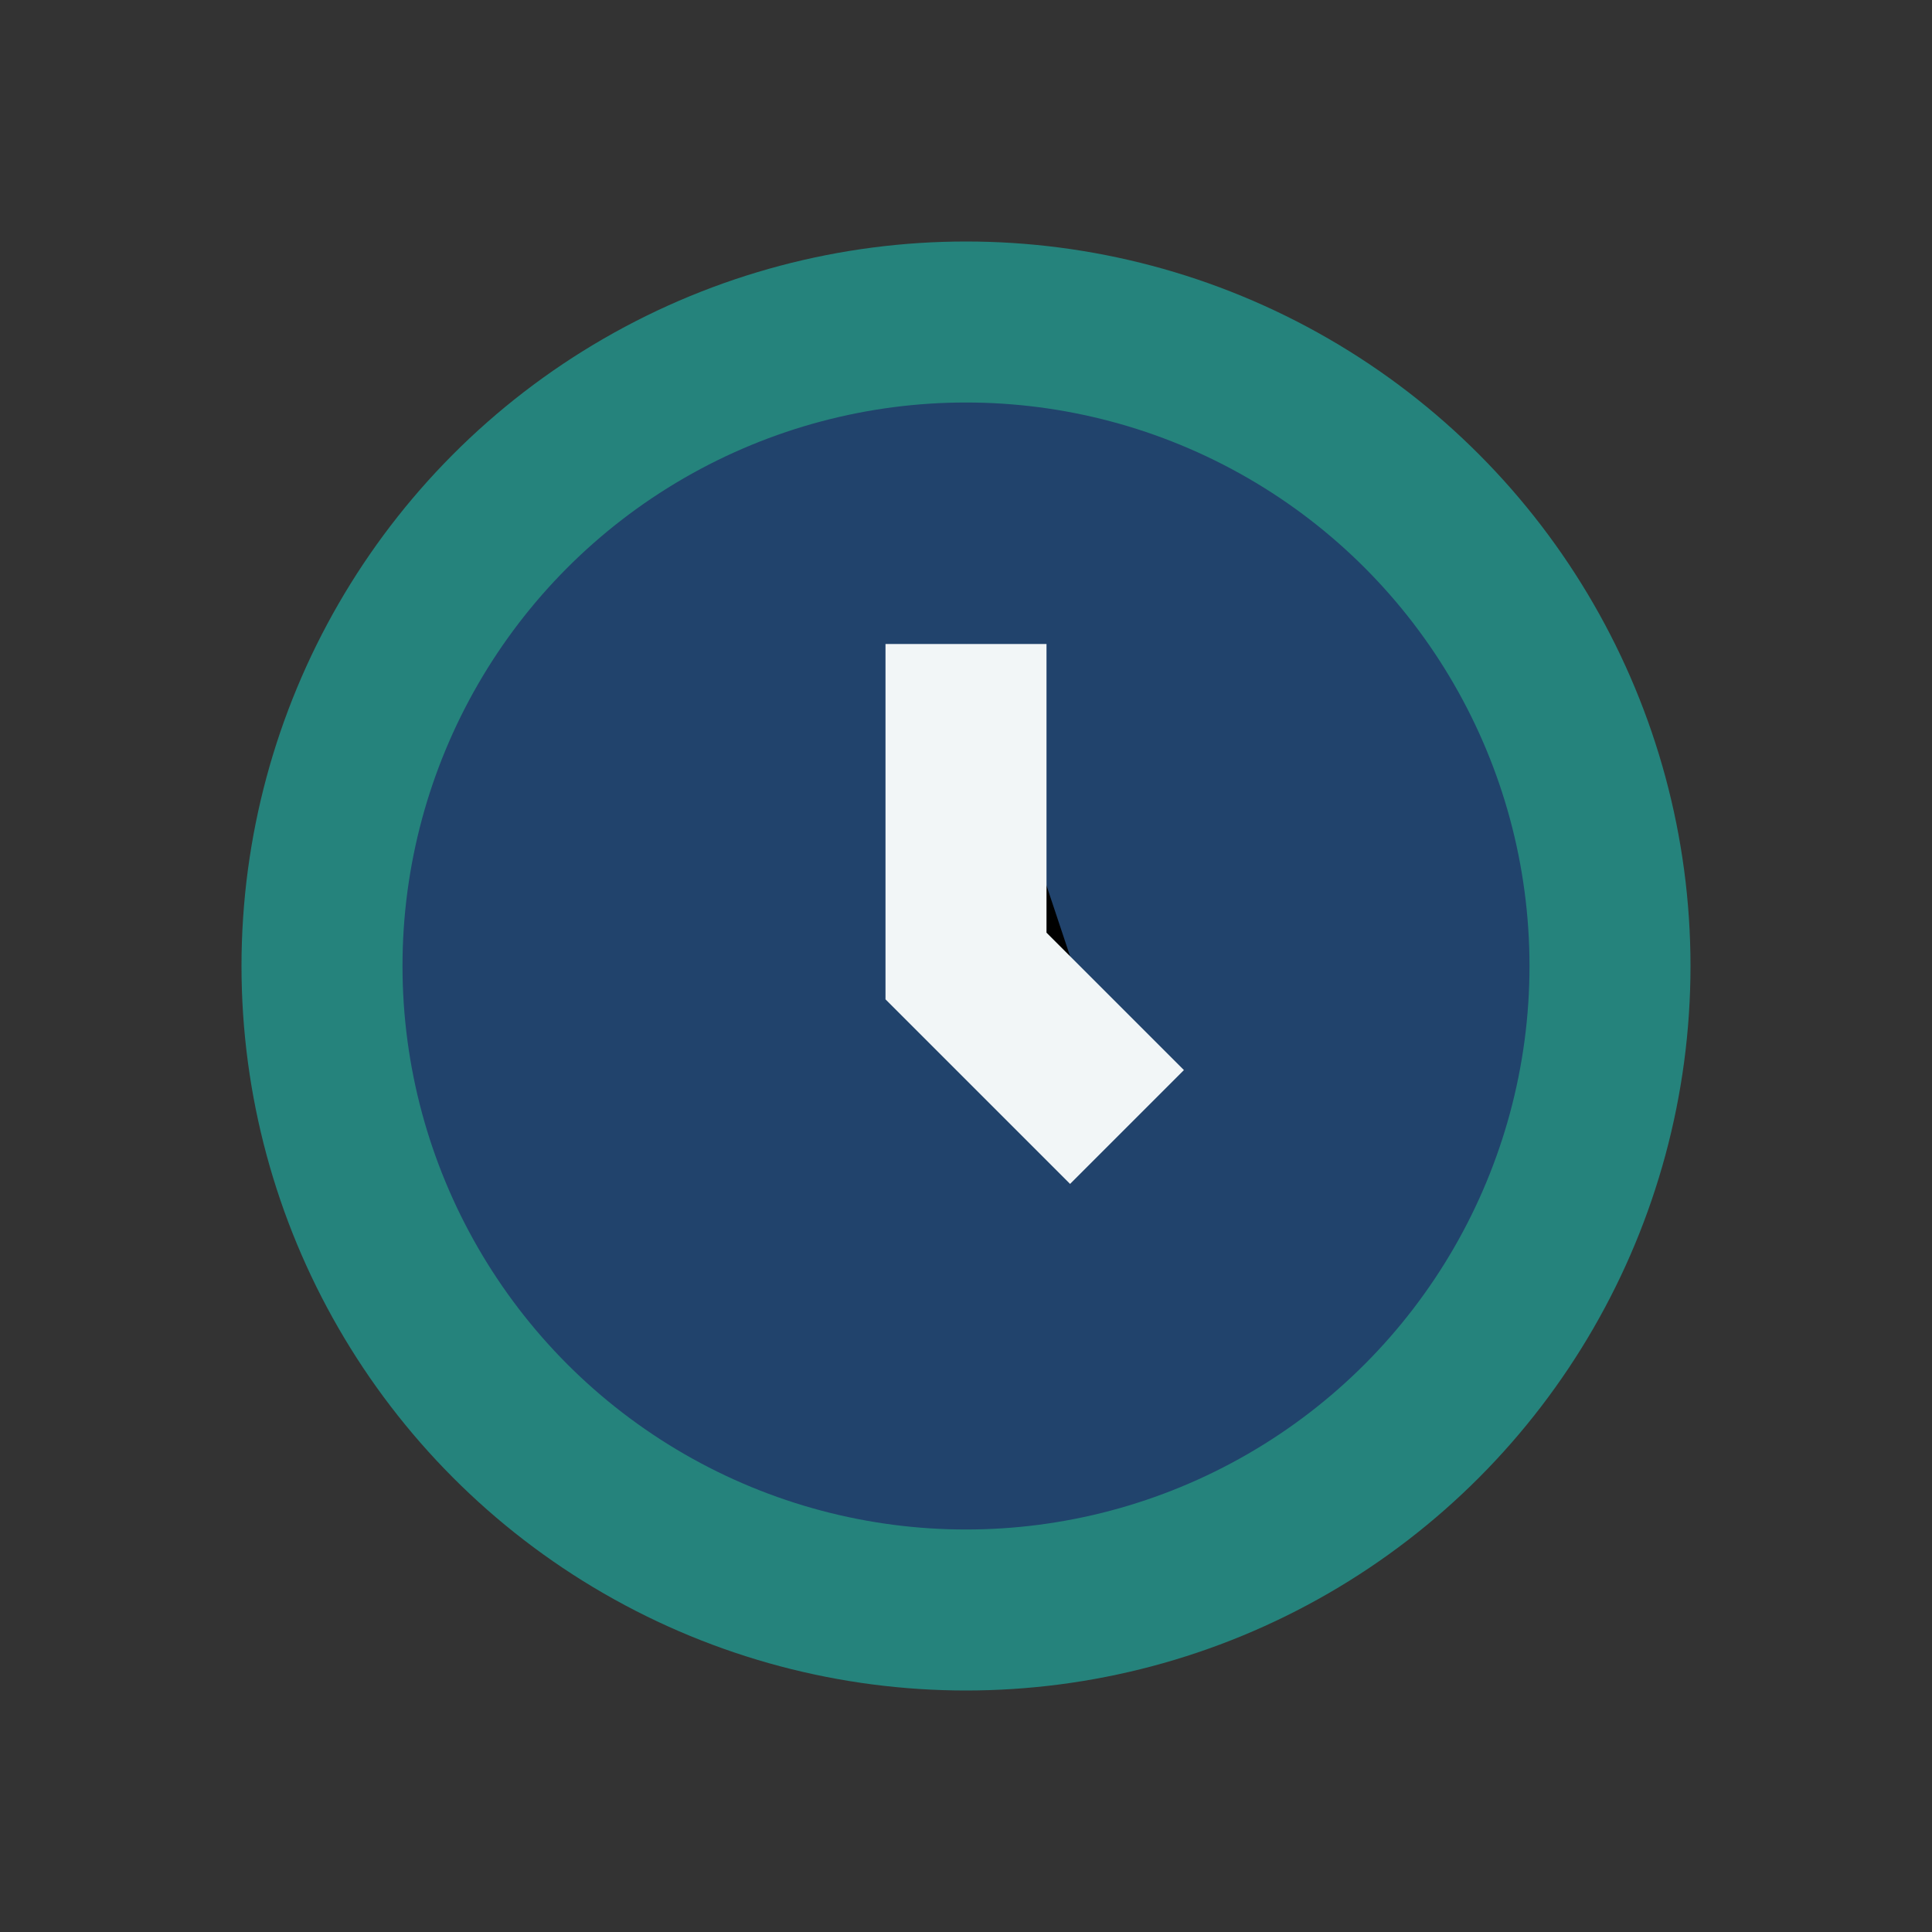
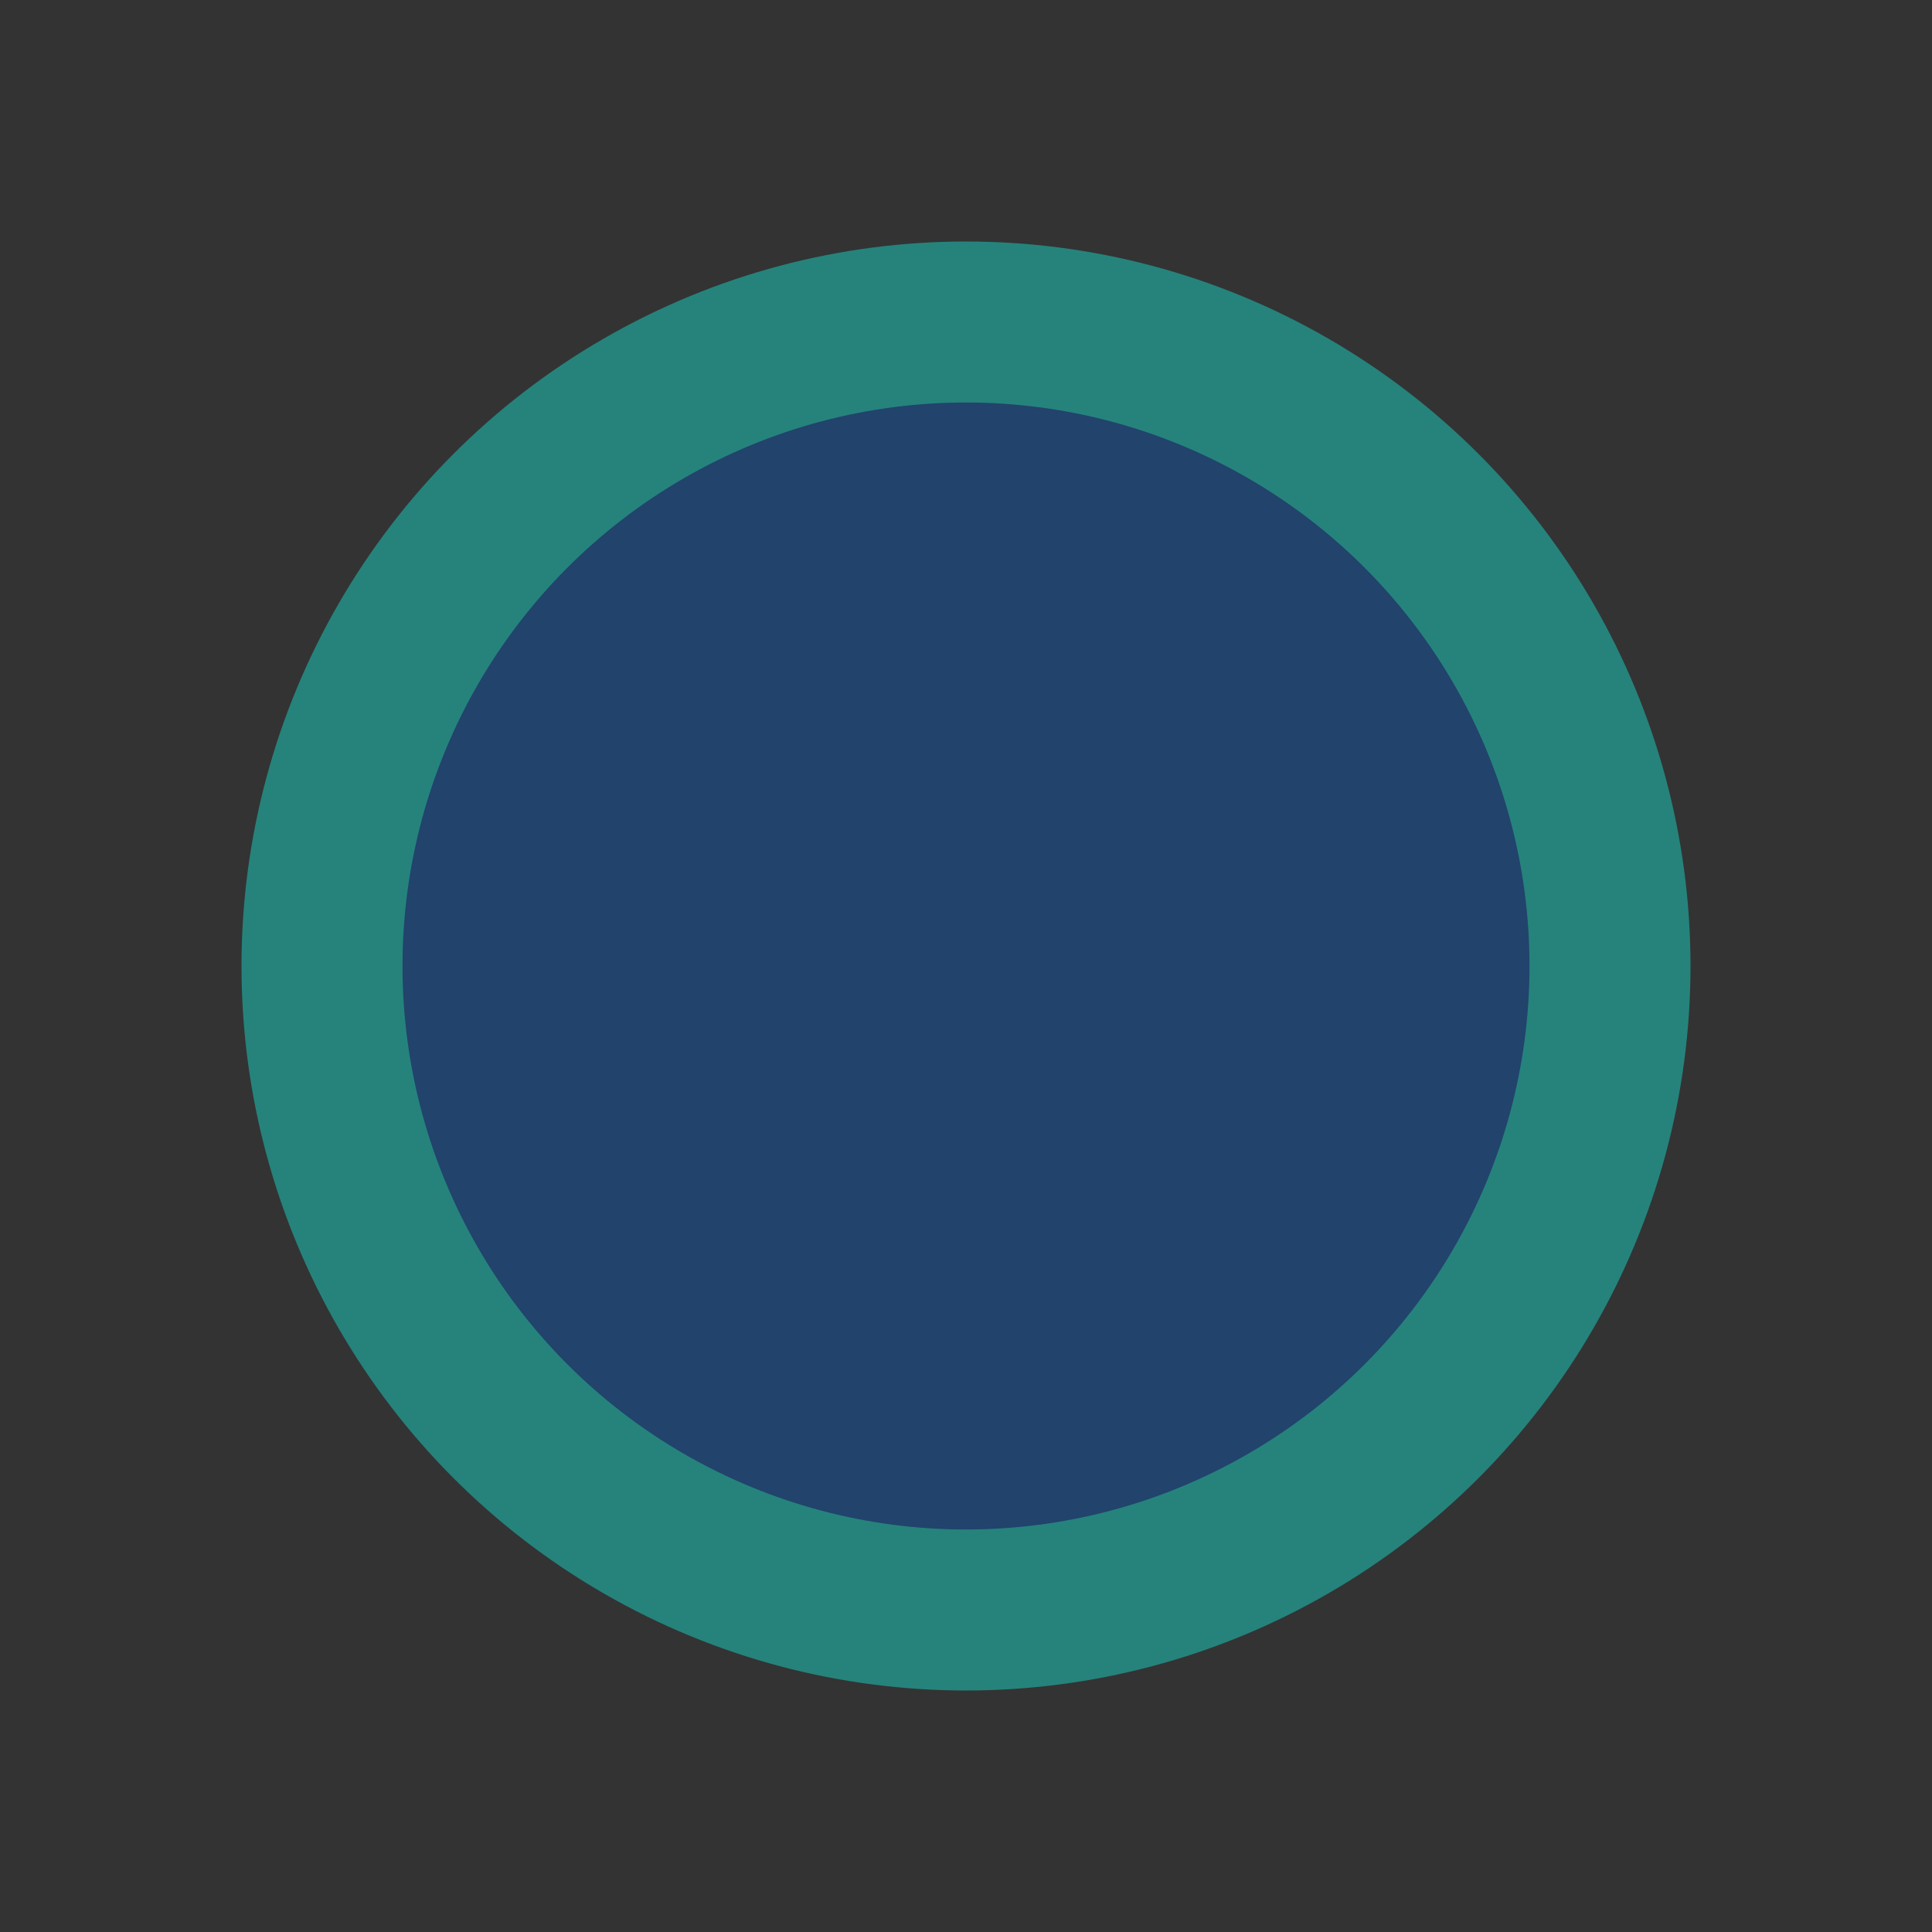
<svg xmlns="http://www.w3.org/2000/svg" width="24" height="24" viewBox="0 0 24 24">
  <rect x="0" y="0" width="24" height="24" fill="#333333" stroke="none" />
  <circle cx="12" cy="12" r="8" stroke="#25837C" stroke-width="2" fill="#21436C" />
-   <path d="M12 8v4l2 2" stroke="#F2F6F7" stroke-width="2" />
</svg>